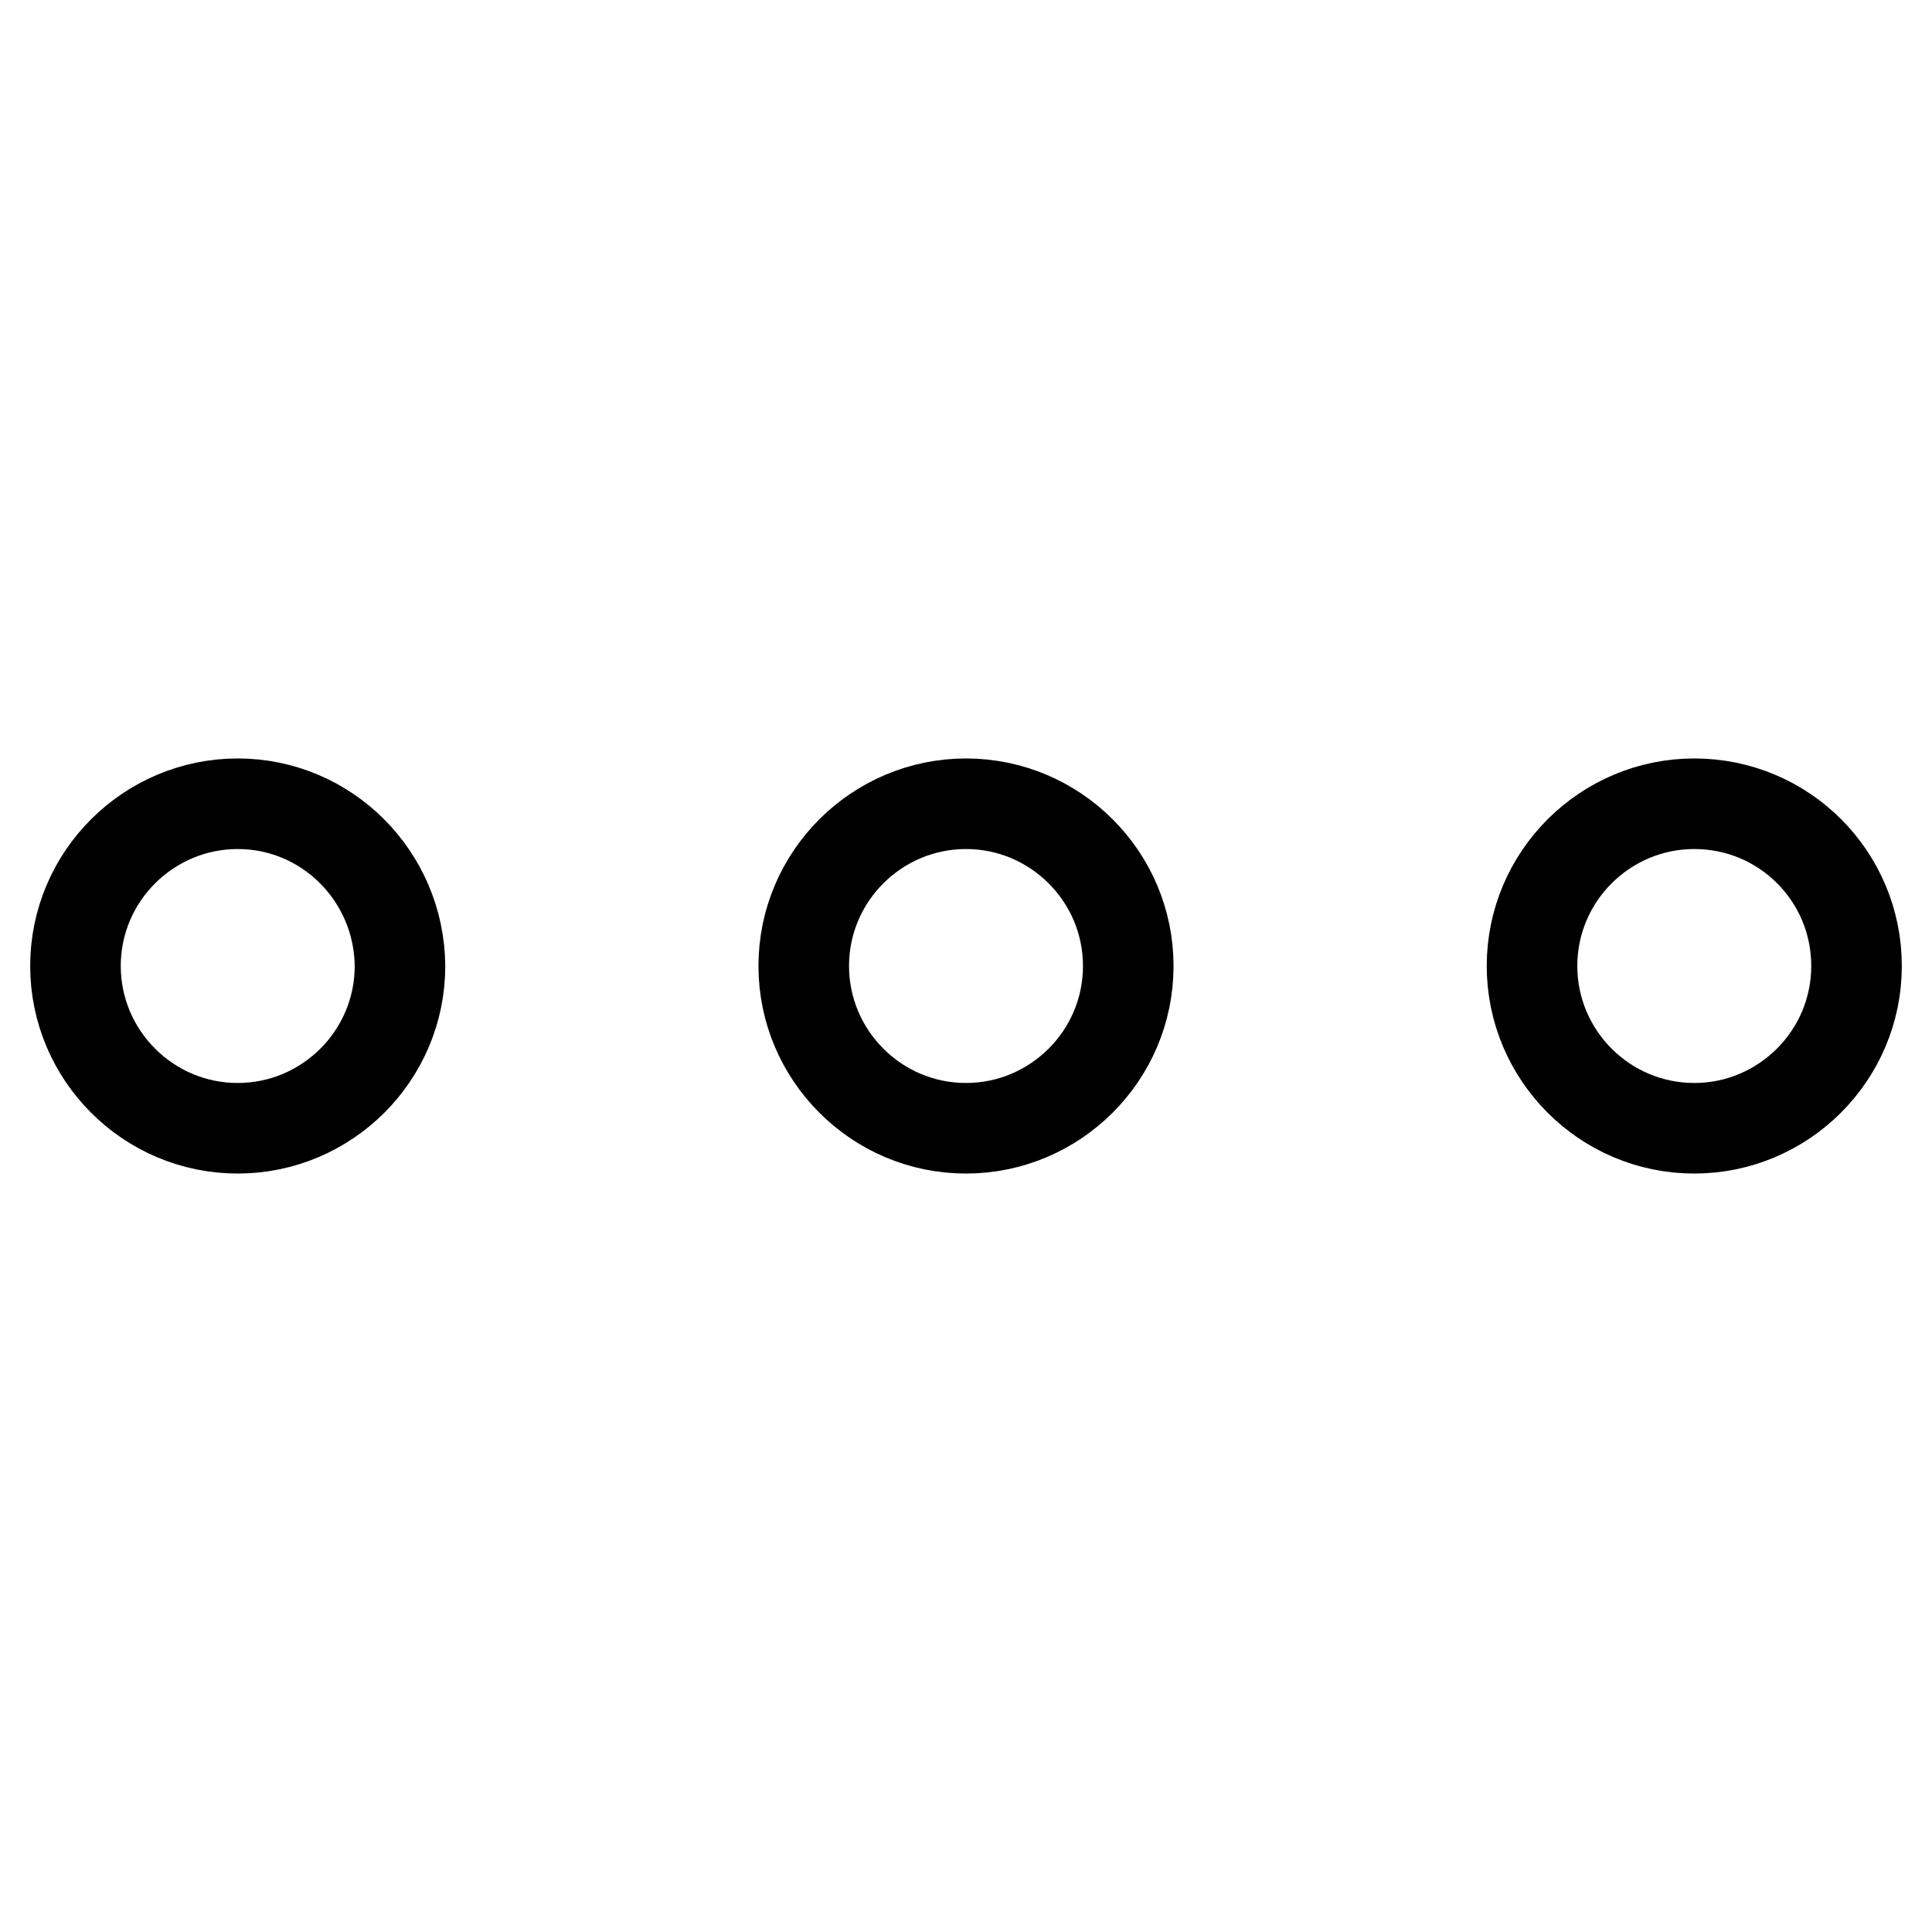
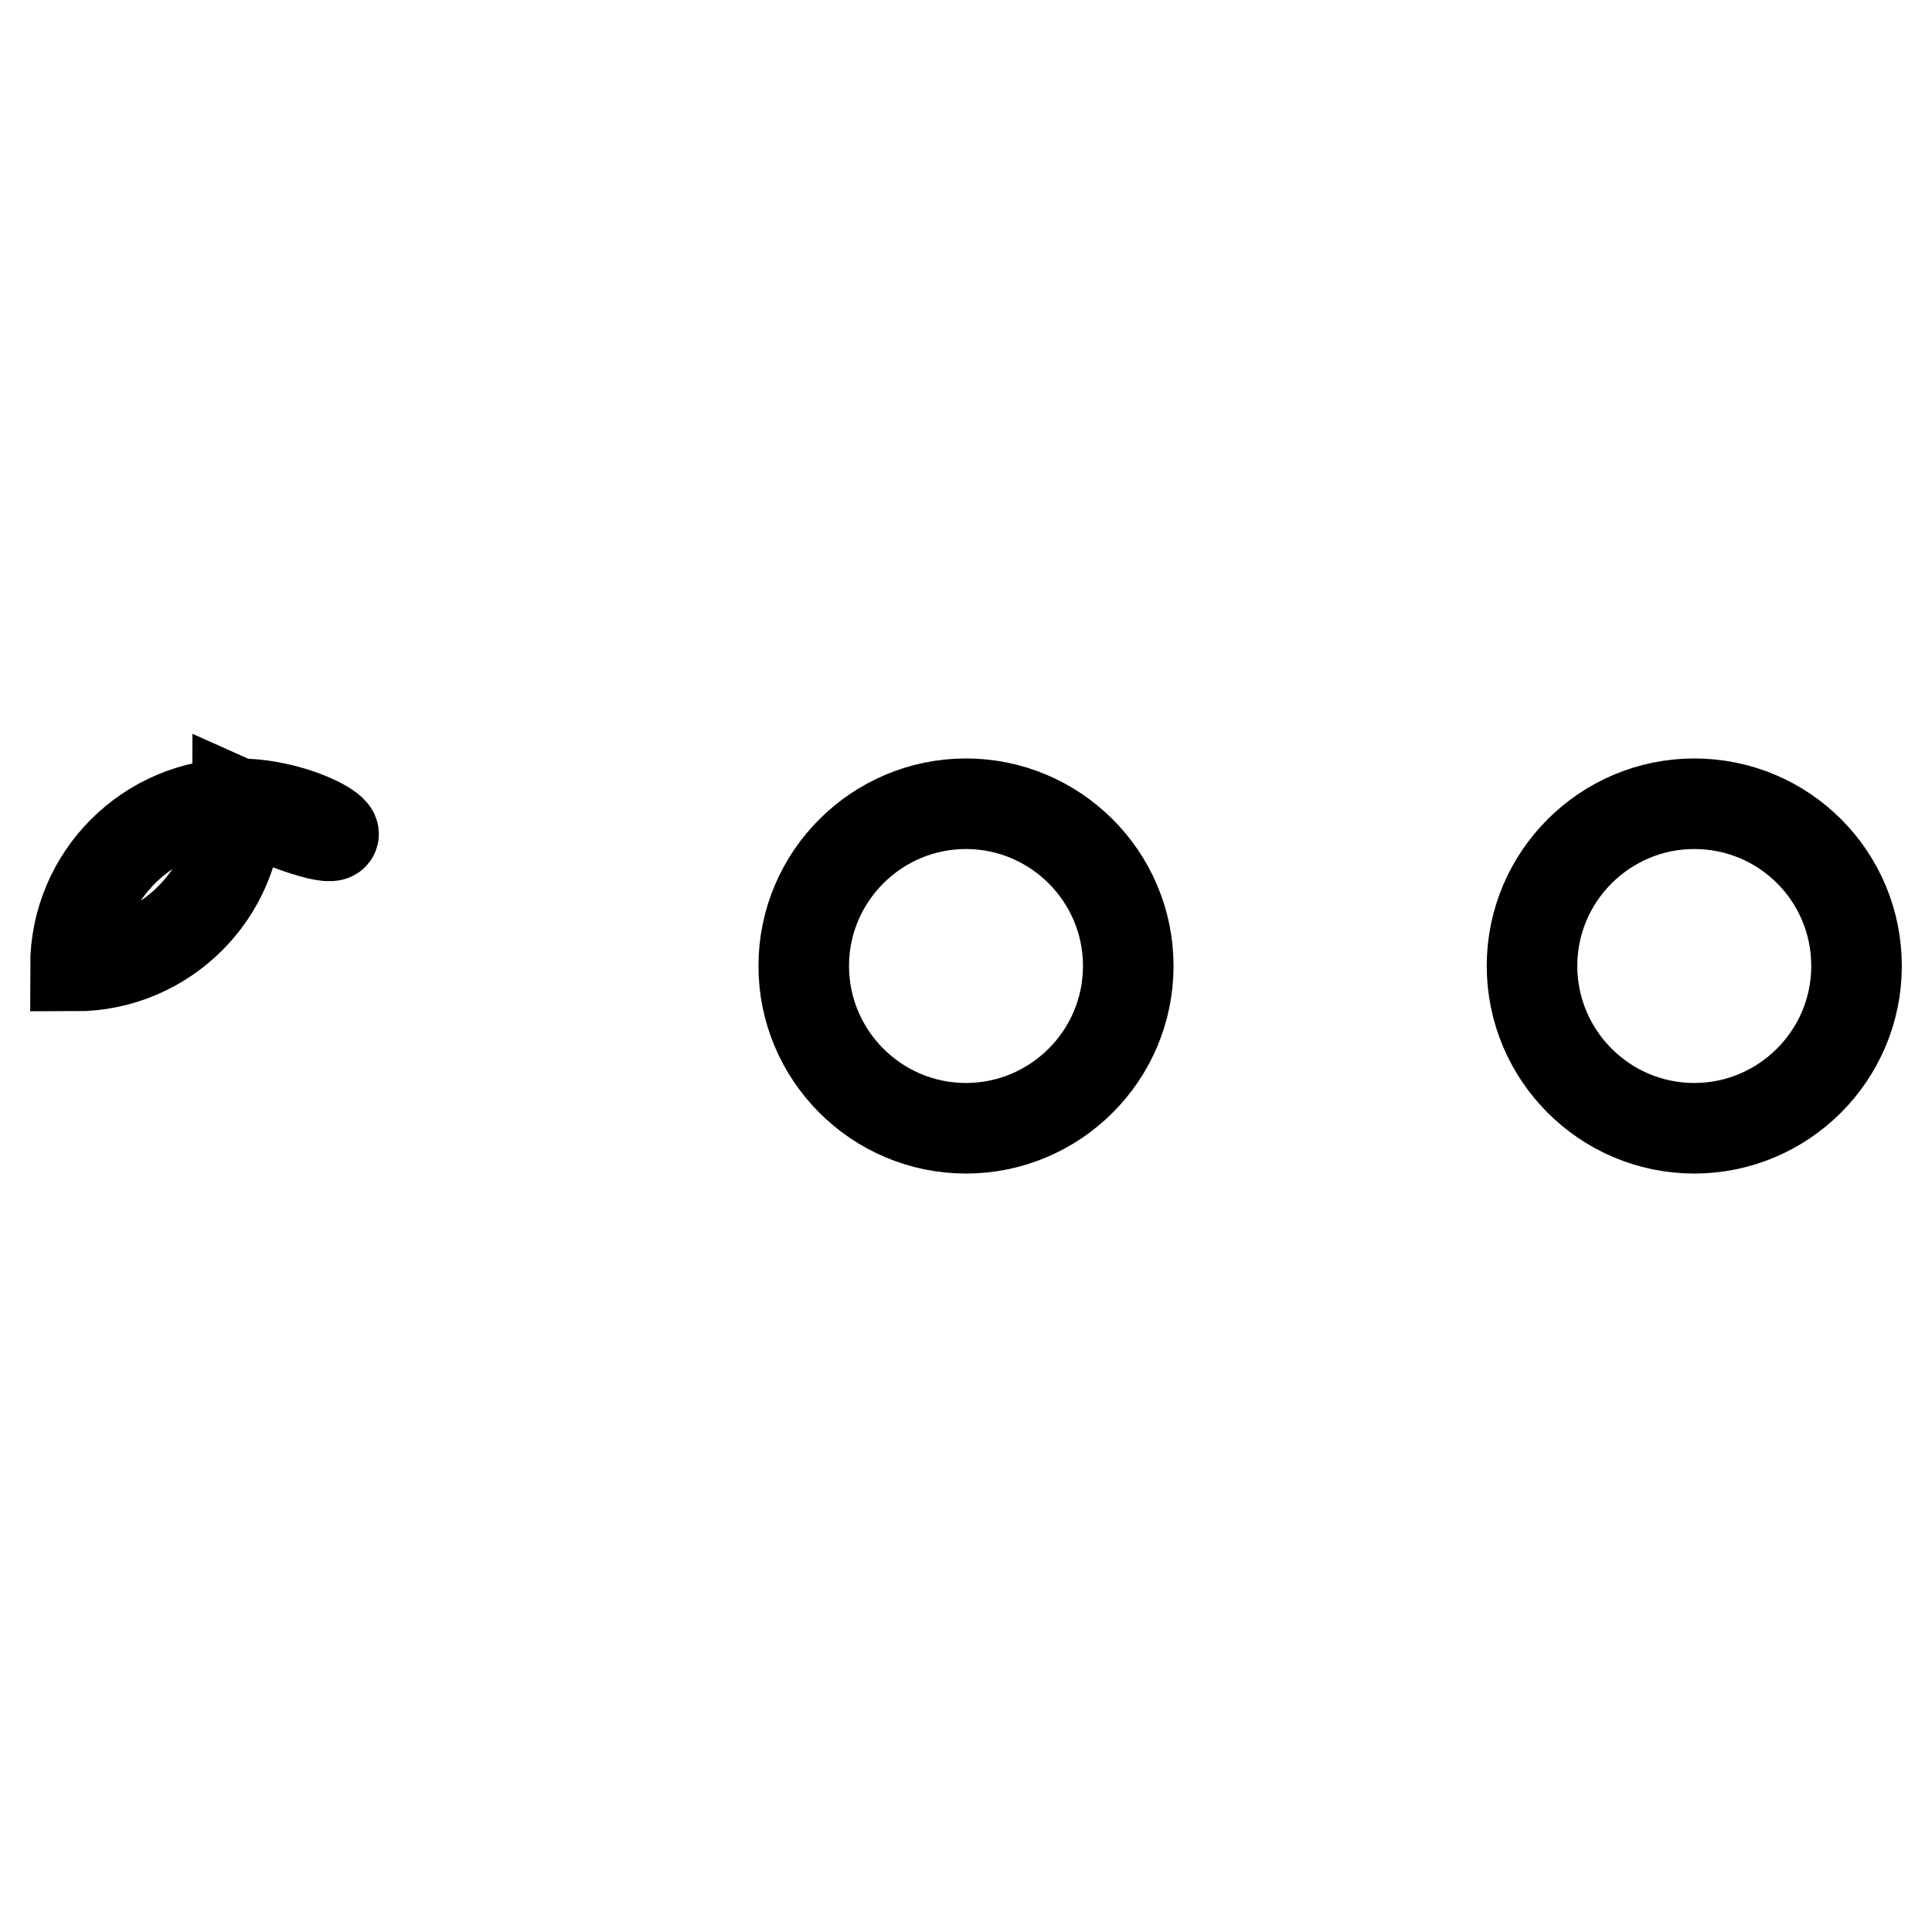
<svg xmlns="http://www.w3.org/2000/svg" version="1.1" x="0px" y="0px" viewBox="0 0 256 256" enable-background="new 0 0 256 256" xml:space="preserve">
  <g>
-     <path stroke-width="12" fill-opacity="0" stroke="#000000" d="M31.5,106.5c-11.8,0-21.5,9.6-21.5,21.5c0,11.8,9.6,21.5,21.5,21.5c11.8,0,21.5-9.6,21.5-21.5 C52.9,116.1,43.3,106.5,31.5,106.5z M128,106.5c-11.8,0-21.5,9.6-21.5,21.5c0,11.8,9.6,21.5,21.5,21.5c11.8,0,21.5-9.6,21.5-21.5 C149.5,116.1,139.8,106.5,128,106.5z M224.5,106.5c-11.8,0-21.5,9.6-21.5,21.5c0,11.8,9.6,21.5,21.5,21.5 c11.8,0,21.5-9.6,21.5-21.5C246,116.1,236.4,106.5,224.5,106.5z" />
+     <path stroke-width="12" fill-opacity="0" stroke="#000000" d="M31.5,106.5c-11.8,0-21.5,9.6-21.5,21.5c11.8,0,21.5-9.6,21.5-21.5 C52.9,116.1,43.3,106.5,31.5,106.5z M128,106.5c-11.8,0-21.5,9.6-21.5,21.5c0,11.8,9.6,21.5,21.5,21.5c11.8,0,21.5-9.6,21.5-21.5 C149.5,116.1,139.8,106.5,128,106.5z M224.5,106.5c-11.8,0-21.5,9.6-21.5,21.5c0,11.8,9.6,21.5,21.5,21.5 c11.8,0,21.5-9.6,21.5-21.5C246,116.1,236.4,106.5,224.5,106.5z" />
  </g>
</svg>